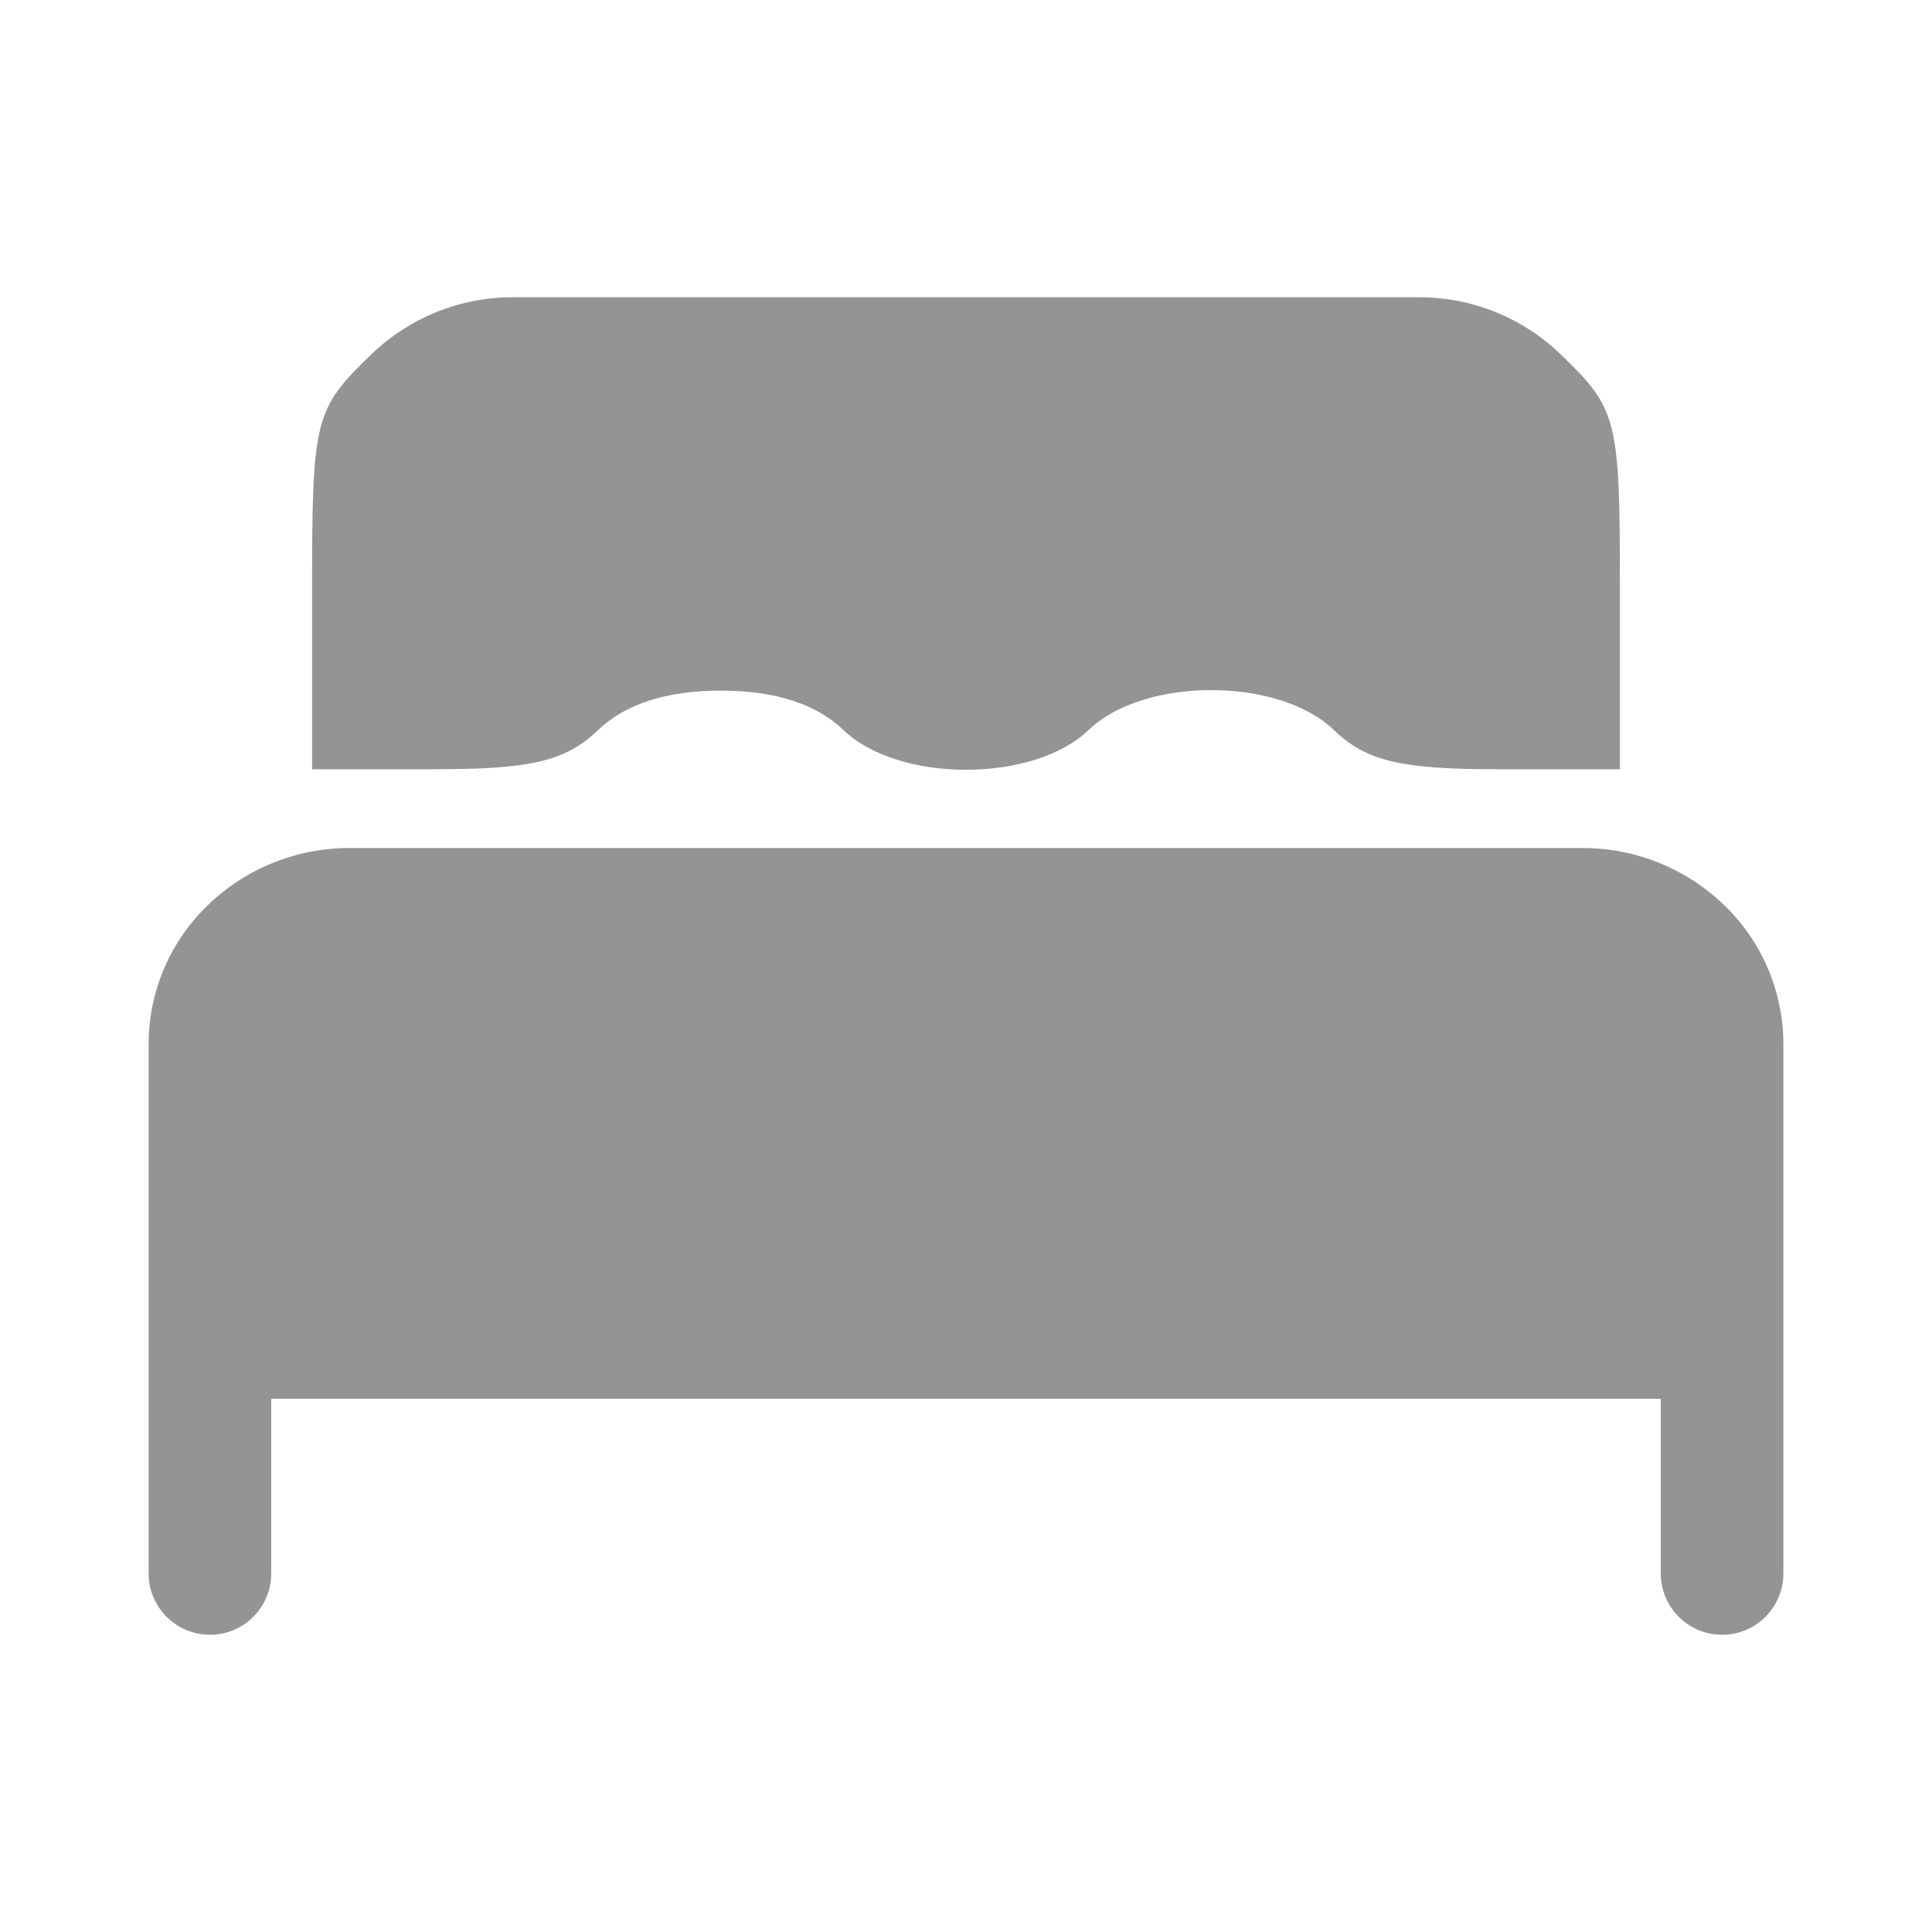
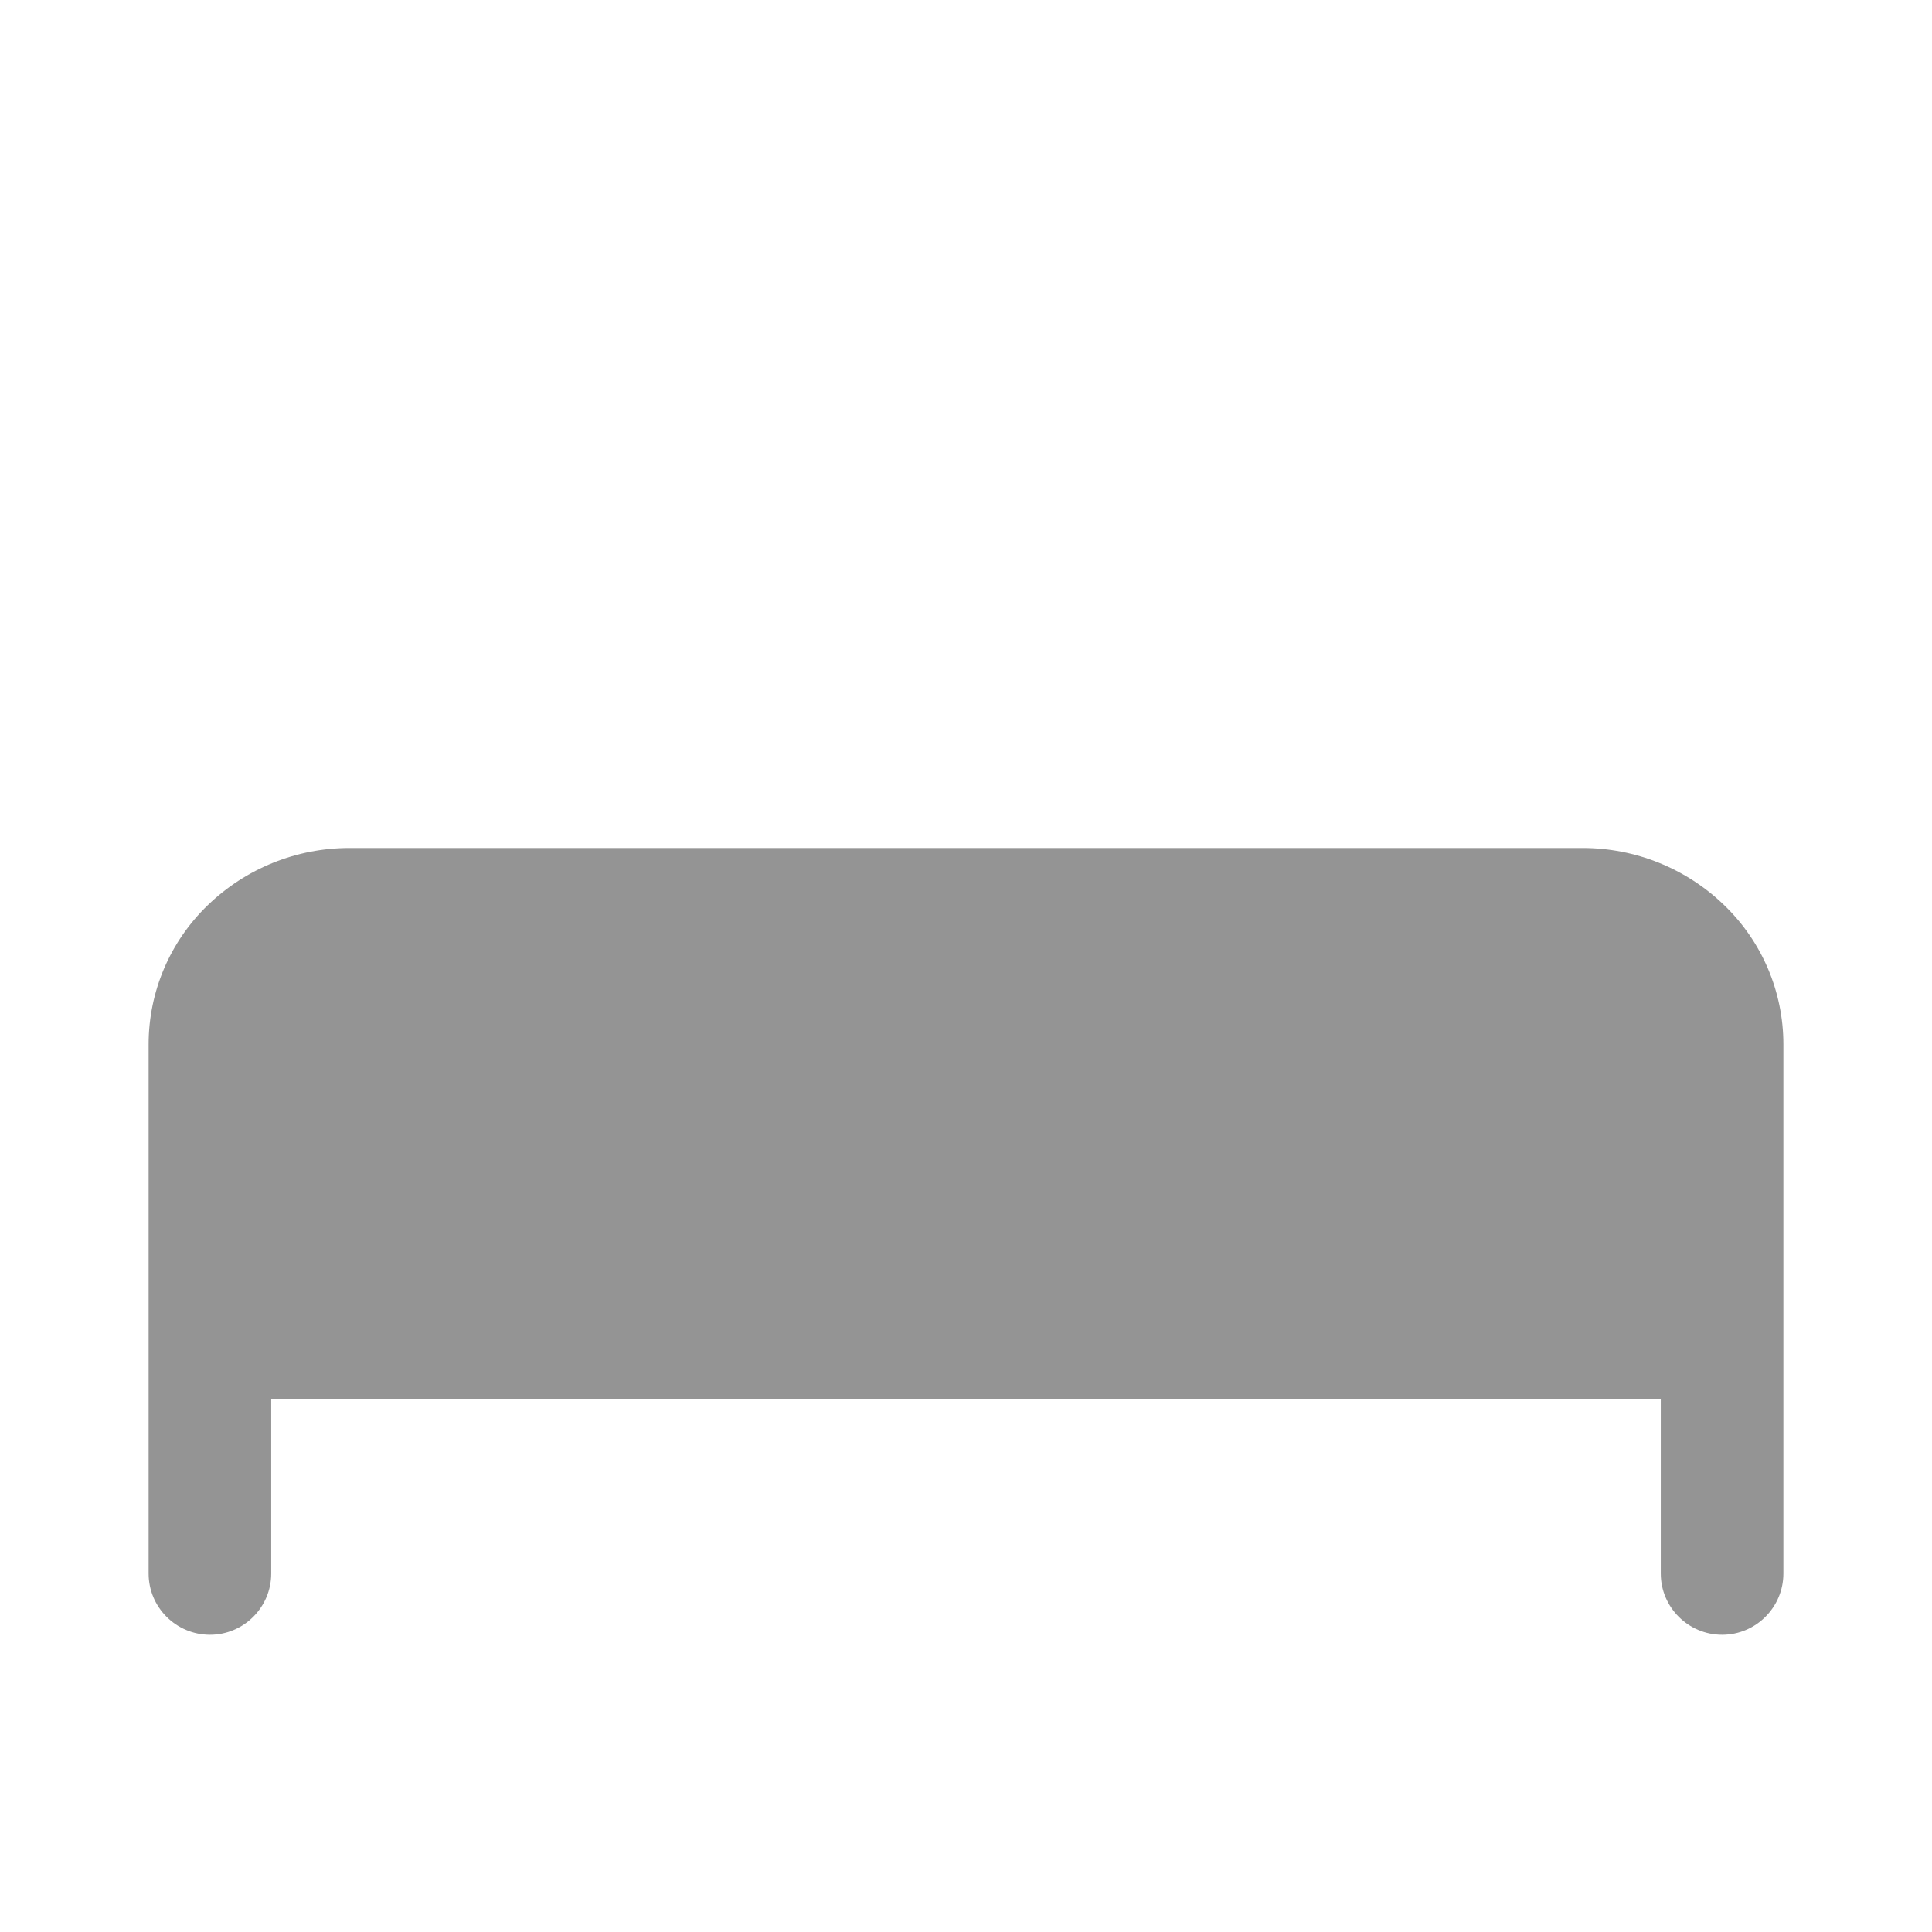
<svg xmlns="http://www.w3.org/2000/svg" width="13" height="13" viewBox="0 0 13 13" fill="none">
-   <path d="M2.499 2.384C2.114 2.754 2.1 2.821 2.1 3.972V5.176H2.925C3.571 5.176 3.805 5.123 4.025 4.912C4.204 4.74 4.479 4.647 4.85 4.647C5.221 4.647 5.496 4.74 5.675 4.912C6.046 5.269 6.954 5.269 7.325 4.912C7.696 4.554 8.604 4.554 8.975 4.912C9.195 5.123 9.429 5.176 10.075 5.176H10.9V3.972C10.9 2.821 10.886 2.754 10.501 2.384V2.384C10.245 2.137 9.904 2 9.549 2H6.5H3.451C3.096 2 2.755 2.137 2.499 2.384V2.384Z" fill="#949494" />
  <path d="M1.399 6.09V6.09C1.144 6.335 1 6.673 1 7.027V8.737V10.588C1 10.815 1.185 11 1.413 11V11V11C1.64 11 1.825 10.815 1.825 10.588V10.206V9.412H6.5H11.175V10.206V10.588C11.175 10.815 11.36 11 11.588 11V11V11C11.815 11 12 10.815 12 10.588V8.737V7.027C12 6.673 11.856 6.335 11.601 6.09V6.09V6.09C11.345 5.843 11.004 5.706 10.649 5.706H6.5H2.351C1.996 5.706 1.655 5.843 1.399 6.09V6.09Z" fill="#949494" />
</svg>